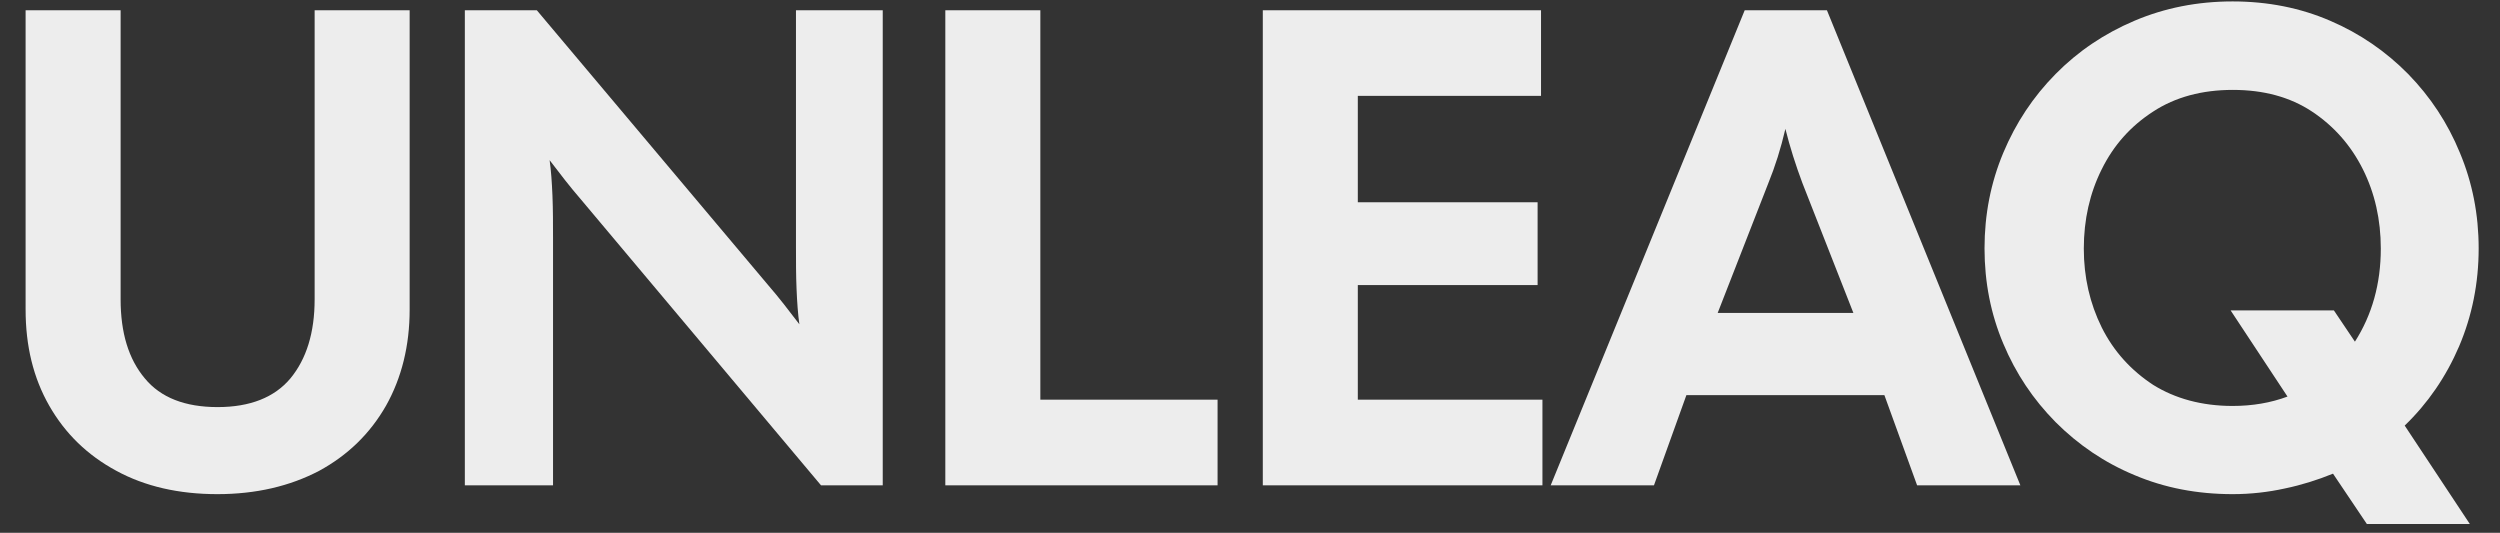
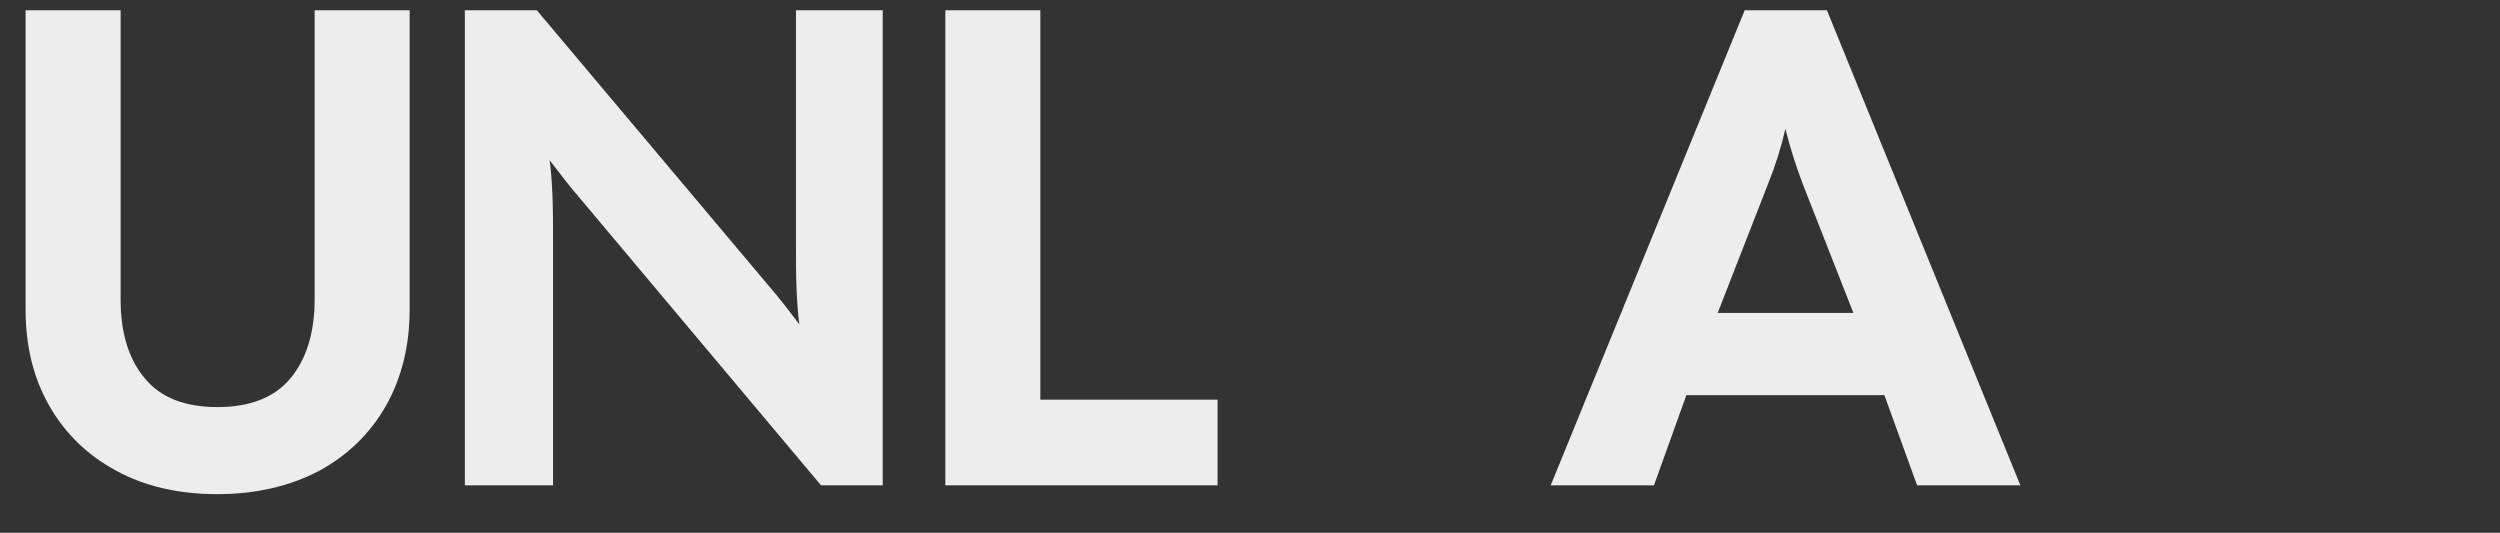
<svg xmlns="http://www.w3.org/2000/svg" version="1.1" id="Layer_1" x="0px" y="0px" viewBox="0 0 878.8 187.3" style="enable-background:new 0 0 878.8 187.3;" xml:space="preserve">
  <rect x="0" y="0" width="878.8" height="187.3" fill="#333333" stroke="none" />
  <style type="text/css">
	.st0{fill:#EDEDED;}
</style>
  <g>
    <path class="st0" d="M76.4,173.7c-13.5,0-25.4-2.7-35.5-8.2c-10.2-5.5-18-13.1-23.6-22.9c-5.6-9.8-8.3-21-8.3-33.8V3.6h33.4v101.6   c0,11.8,2.8,21,8.5,27.8c5.6,6.8,14.2,10.1,25.6,10.1c11.4,0,20-3.4,25.6-10.1c5.6-6.8,8.5-16,8.5-27.8V3.6h33.4v105.2   c0,12.7-2.8,24-8.3,33.8c-5.6,9.8-13.4,17.4-23.5,22.9C101.9,170.9,90,173.7,76.4,173.7z" />
    <path class="st0" d="M163.4,170.6V3.6h25.3l81.3,96.6c1.9,2.2,3.8,4.5,5.6,6.8c1.8,2.3,3.6,4.7,5.4,7c-0.5-3.5-0.8-7.7-1-12.5   c-0.2-4.8-0.2-9.7-0.2-14.7V3.6h30.5v167h-21.7L204.2,70.1c-1.9-2.2-3.8-4.5-5.6-6.8c-1.8-2.3-3.6-4.7-5.4-7   c0.5,3.5,0.8,7.7,1,12.5c0.2,4.9,0.2,9.7,0.2,14.7v87.1H163.4z" />
    <path class="st0" d="M332.3,170.6V3.6h33.4v136.9H428v30.1H332.3z" />
-     <path class="st0" d="M443.9,170.6V3.6h97.8v30.1h-64.4v37.4h63.2v29.1h-63.2v40.3h64.9v30.1H443.9z" />
    <path class="st0" d="M545.1,170.6l68.2-167h28.9l68,167h-36.3l-11.5-31.7h-69.6l-11.4,31.7H545.1z M621.6,64.4L603.8,110h47.7   l-17.9-45.6c-2.4-6.4-4.4-12.7-6-19.1C626,52.2,624,58.5,621.6,64.4z" />
-     <path class="st0" d="M784.8,173.7c-12.4,0-23.9-2.2-34.5-6.7c-10.6-4.4-19.8-10.7-27.7-18.6c-7.9-8-14-17.1-18.4-27.6   c-4.4-10.4-6.6-21.6-6.6-33.5s2.2-23.1,6.6-33.6c4.4-10.5,10.5-19.7,18.4-27.7c7.9-8,17.1-14.2,27.7-18.7   c10.6-4.5,22.1-6.8,34.5-6.8c12.4,0,23.9,2.3,34.3,6.8c10.5,4.5,19.6,10.8,27.4,18.7c7.8,8,13.9,17.2,18.2,27.7   c4.4,10.5,6.6,21.7,6.6,33.6c0,12.2-2.3,23.7-6.9,34.5c-4.6,10.7-11,20-19.1,27.8l22.9,34.6H832l-11.9-17.7   c-5.4,2.2-11.1,4-16.9,5.2C797.3,173,791.2,173.7,784.8,173.7z M784.8,142.7c7,0,13.4-1.1,19.3-3.3l-20-30.3h36.3l7.4,11   c6-9.4,9.1-20.3,9.1-32.7c0-10.2-2.1-19.5-6.3-27.9c-4.2-8.4-10.2-15.2-17.9-20.3c-7.7-5.1-17-7.6-27.8-7.6   c-10.8,0-20.2,2.5-28,7.6c-7.9,5.1-13.9,11.8-18.1,20.3c-4.2,8.4-6.3,17.7-6.3,27.9c0,10,2.1,19.2,6.3,27.7   c4.2,8.4,10.3,15.1,18.1,20.2C764.6,140.1,774,142.7,784.8,142.7z" />
  </g>
</svg>